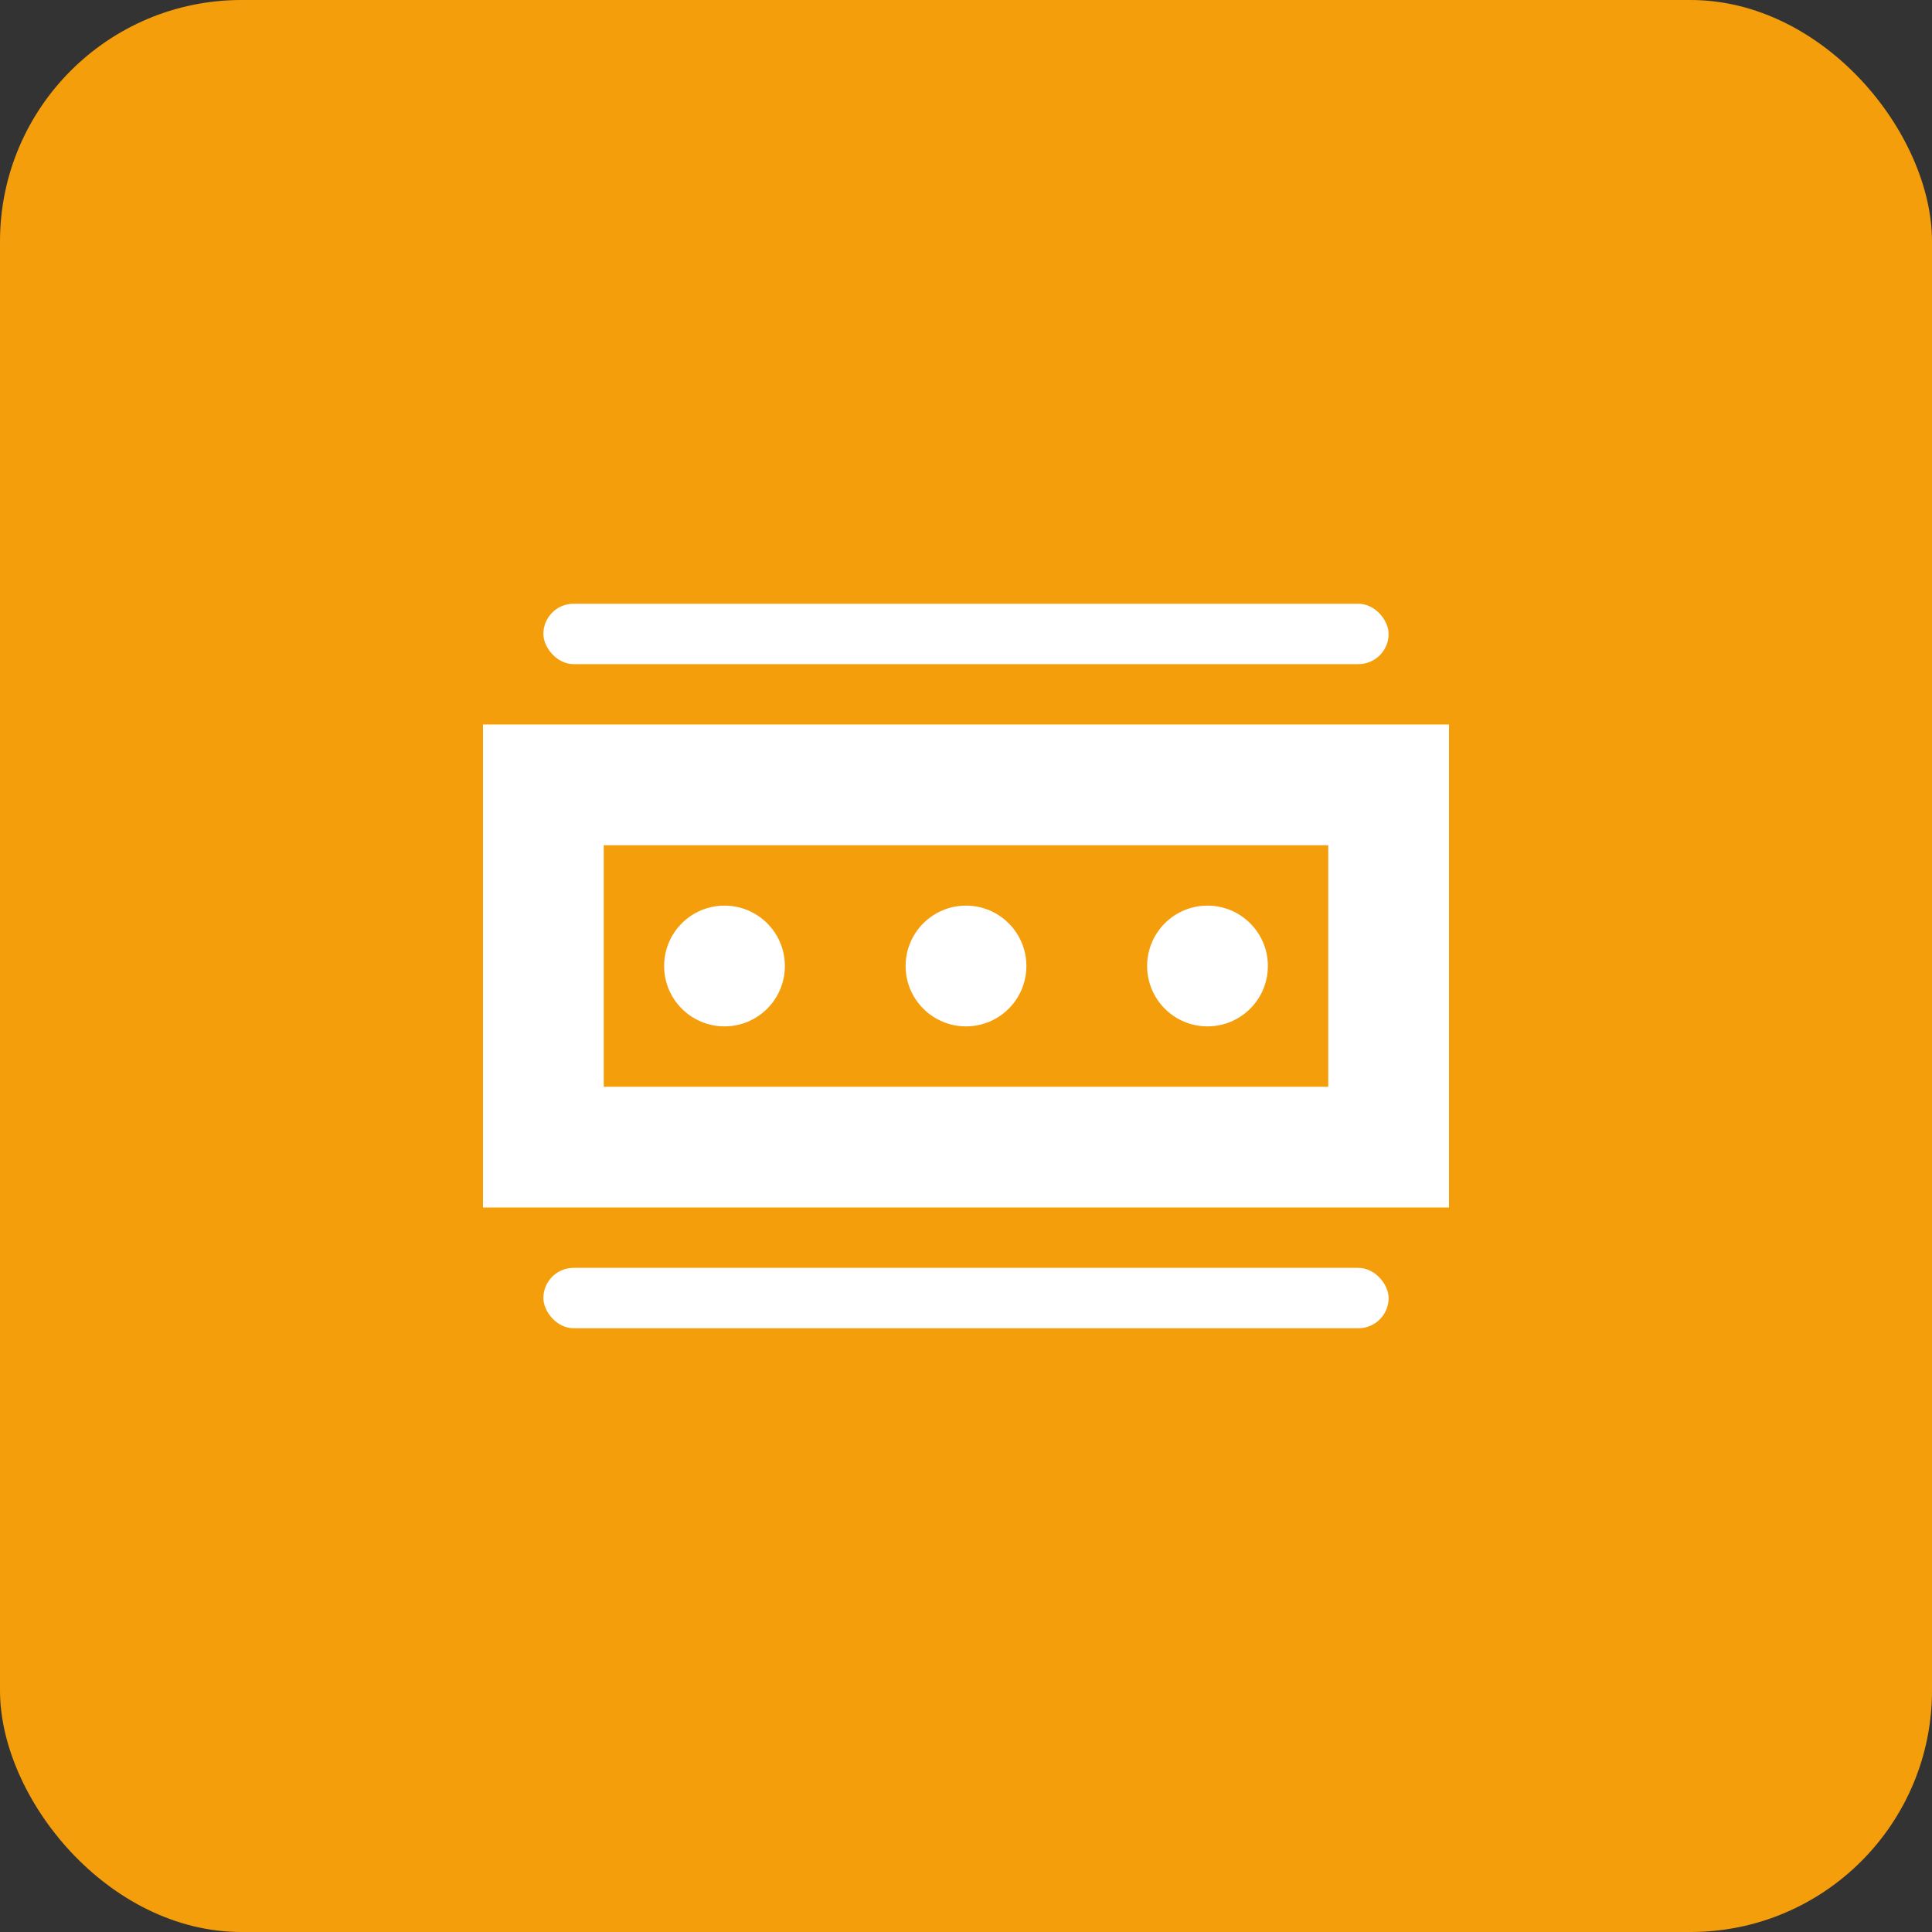
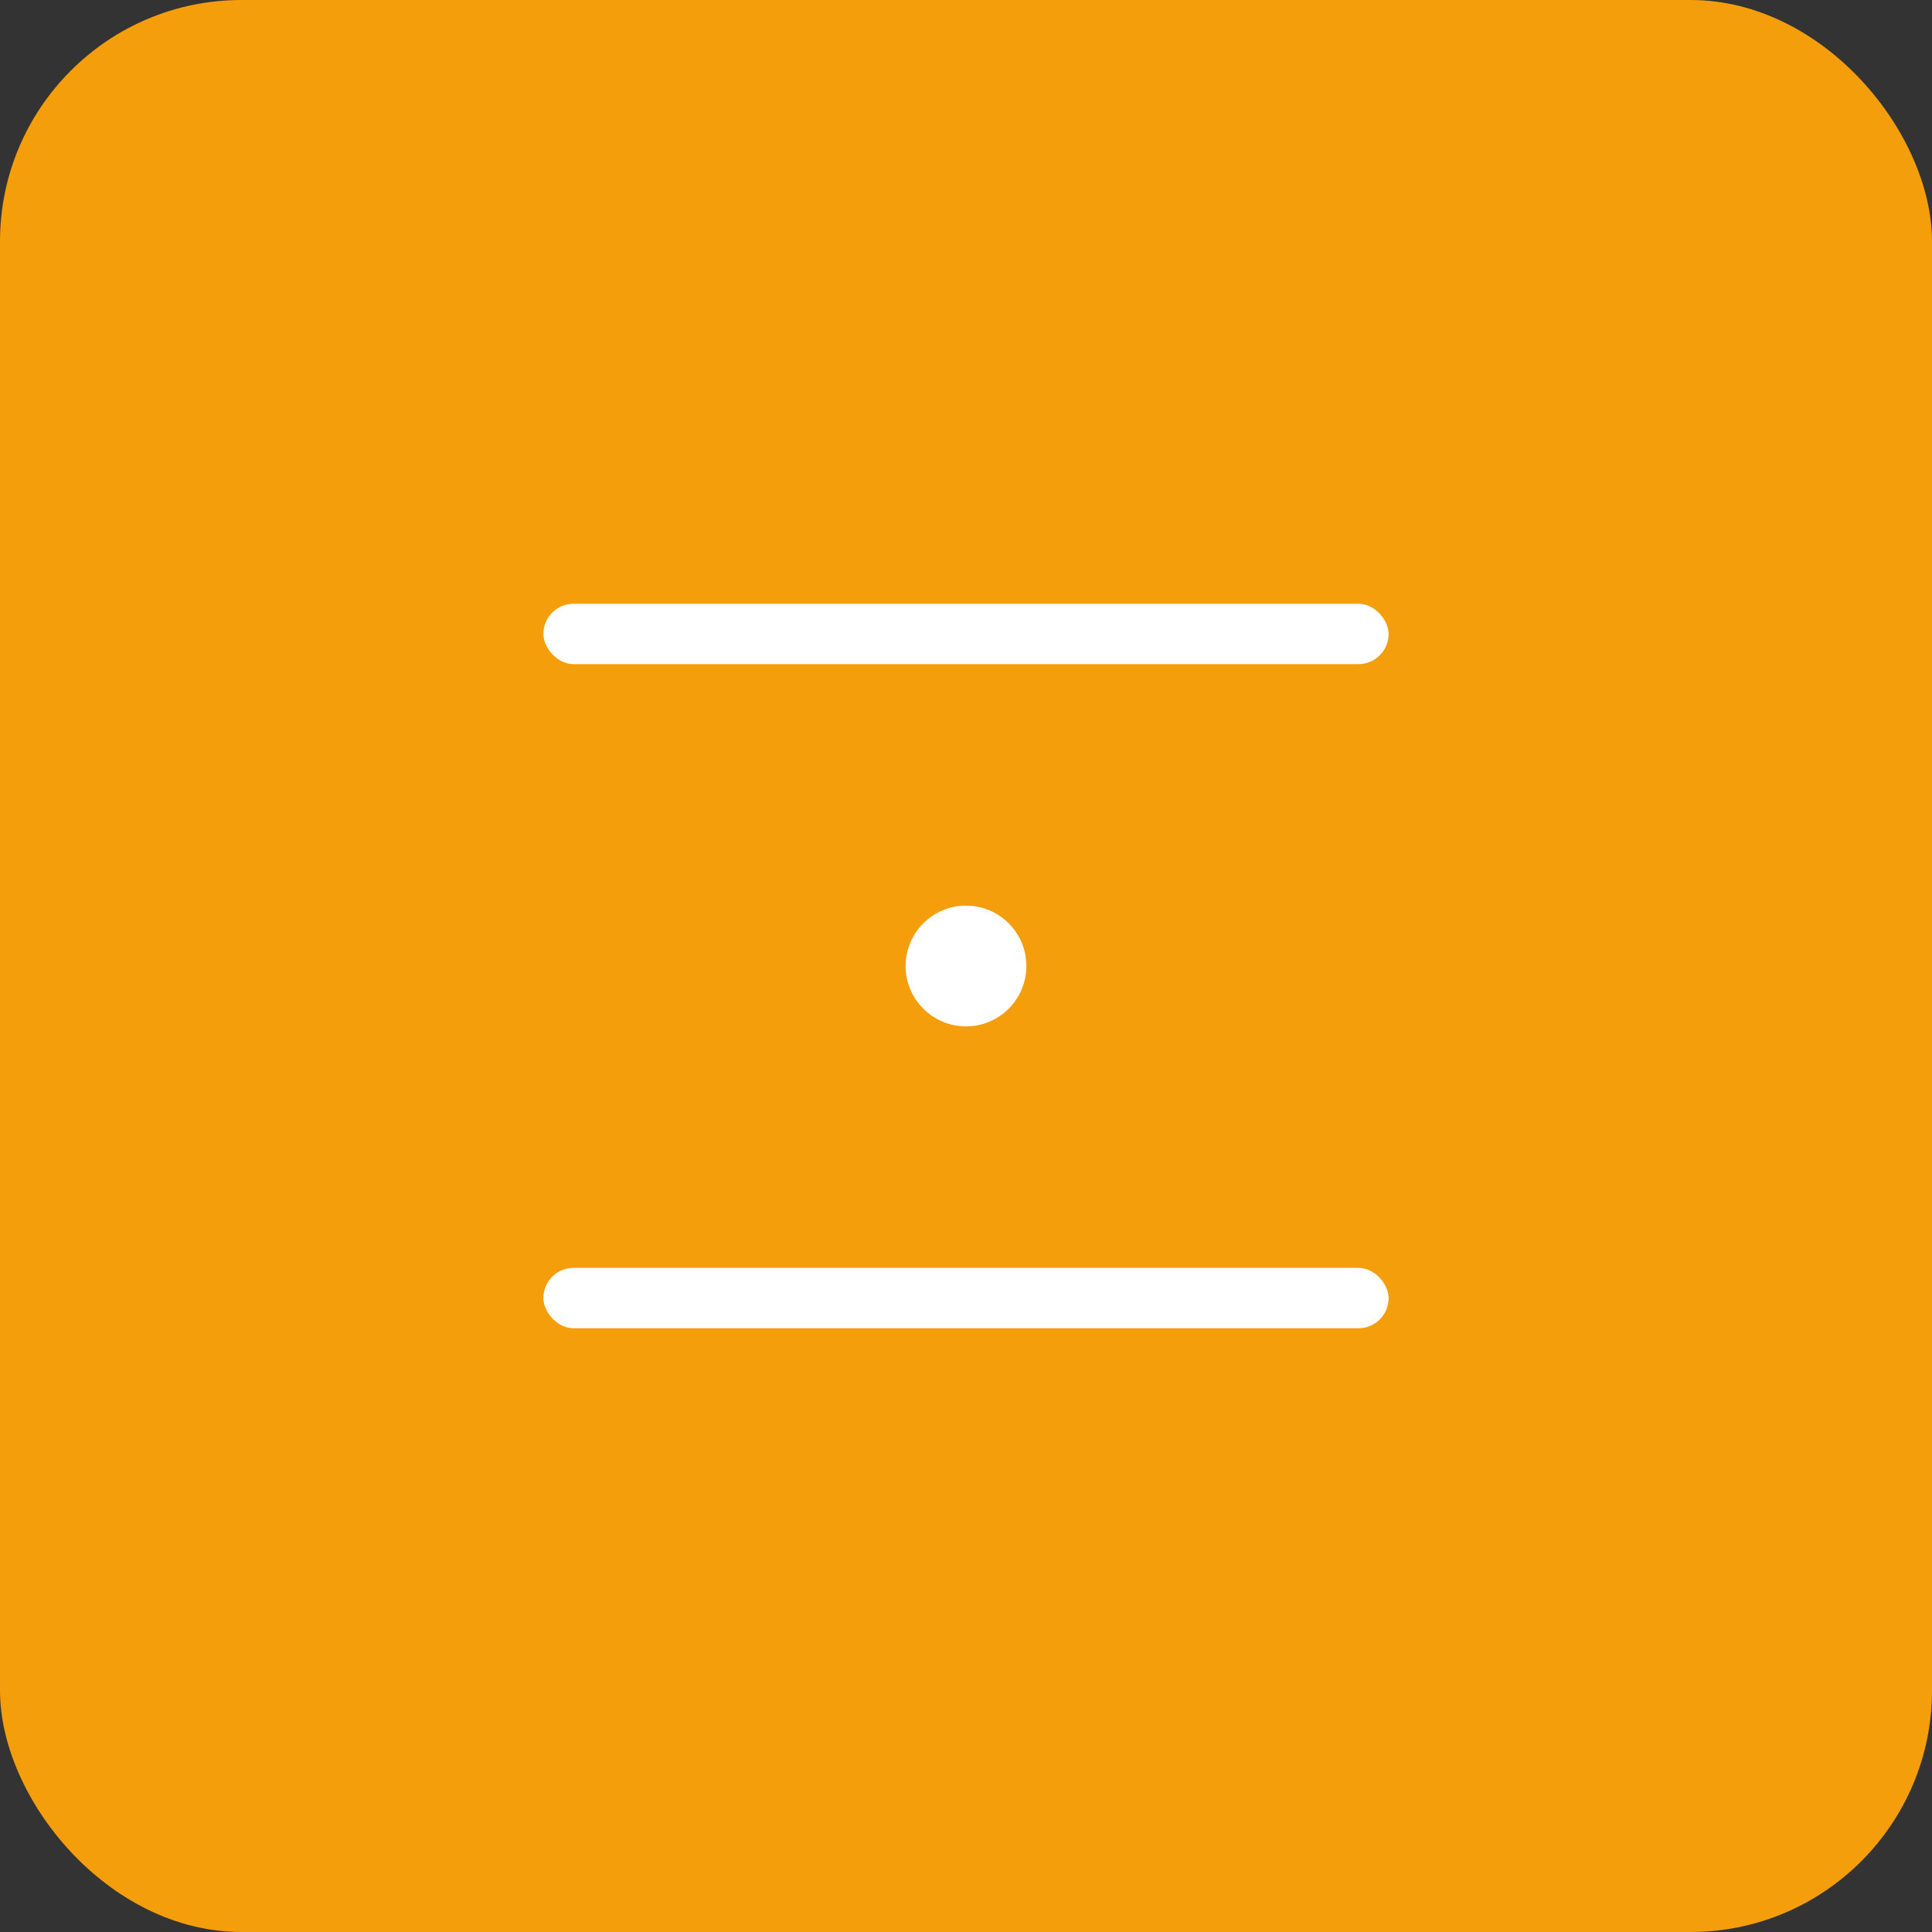
<svg xmlns="http://www.w3.org/2000/svg" width="32" height="32" viewBox="0 0 32 32" fill="none">
  <rect x="0" y="0" width="32" height="32" fill="#333333" stroke="none" />
  <rect width="32" height="32" rx="4" fill="#f59e0b" />
-   <rect x="8" y="12" width="16" height="8" fill="#ffffff" />
  <rect x="10" y="14" width="12" height="4" fill="#f59e0b" />
-   <circle cx="12" cy="16" r="1" fill="#ffffff" />
  <circle cx="16" cy="16" r="1" fill="#ffffff" />
-   <circle cx="20" cy="16" r="1" fill="#ffffff" />
  <rect x="9" y="10" width="14" height="1" rx="0.5" fill="#ffffff" />
  <rect x="9" y="21" width="14" height="1" rx="0.5" fill="#ffffff" />
</svg>